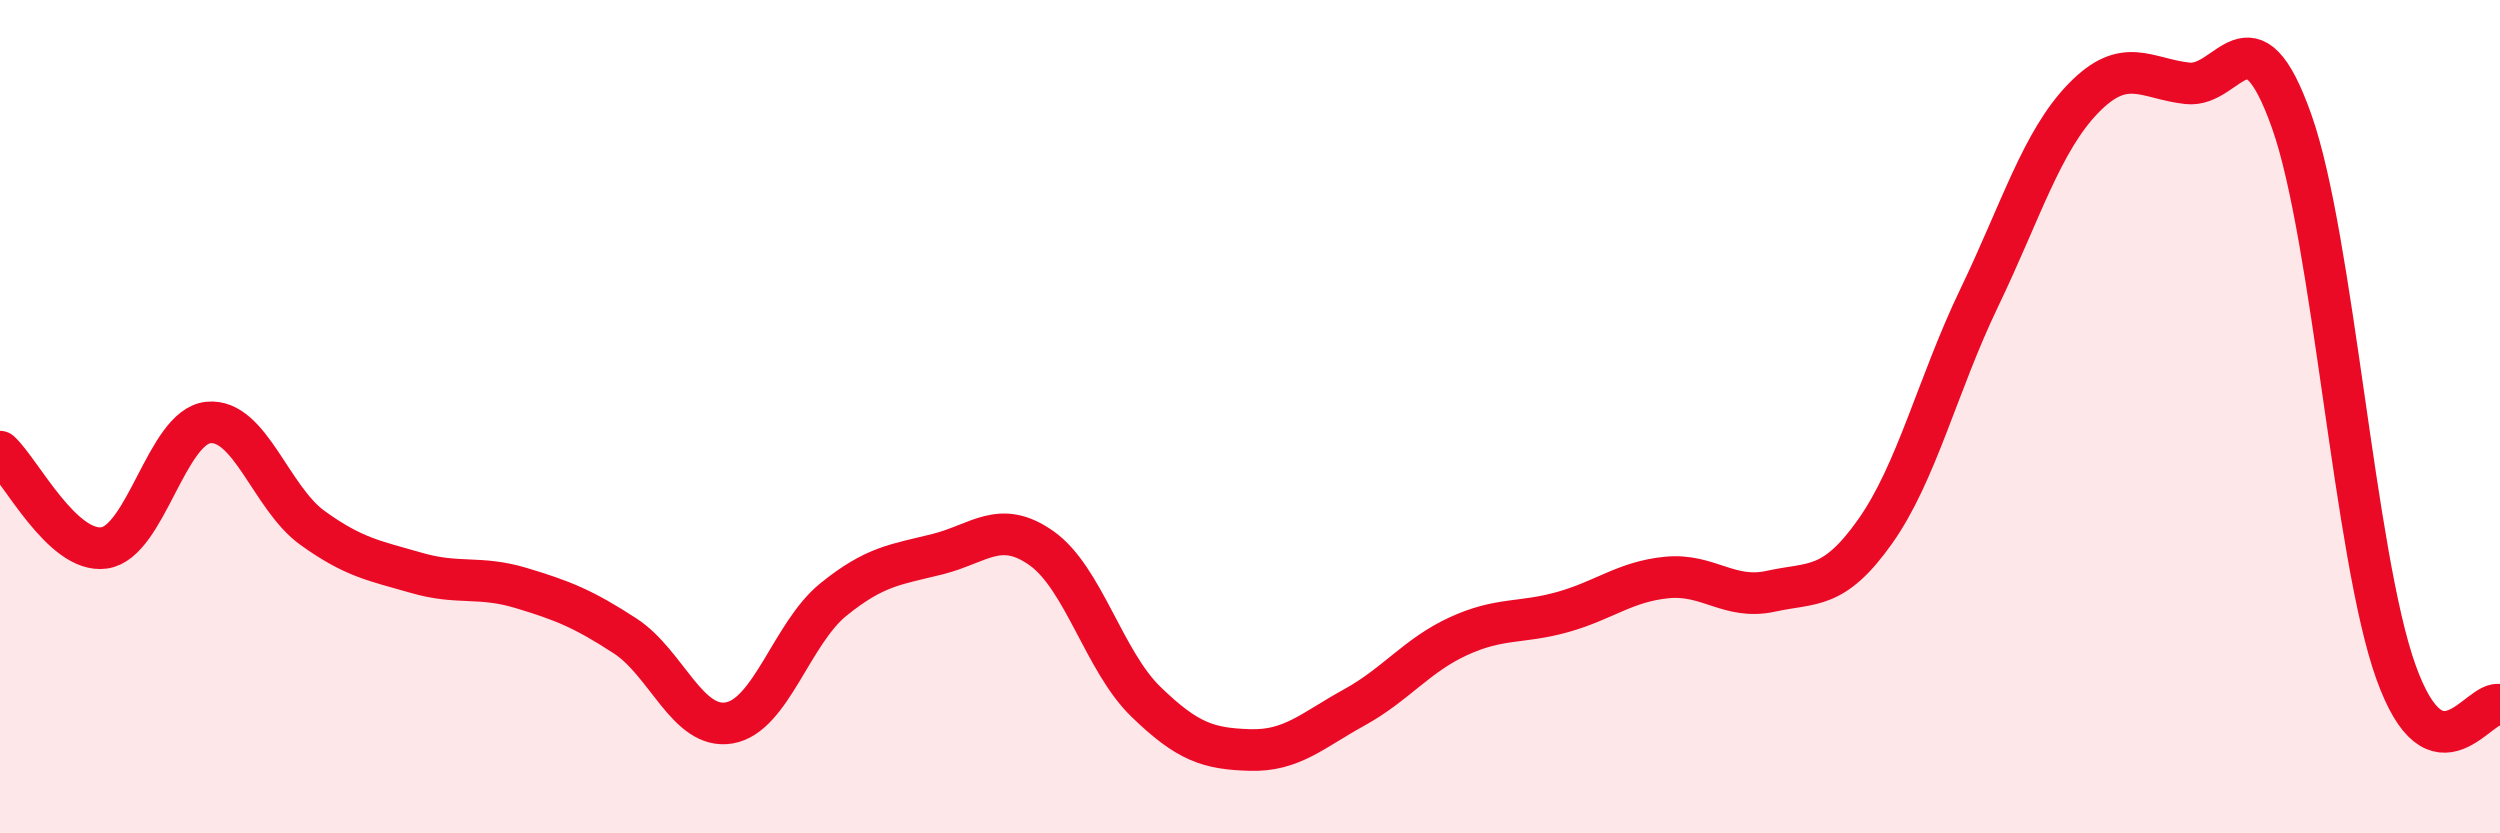
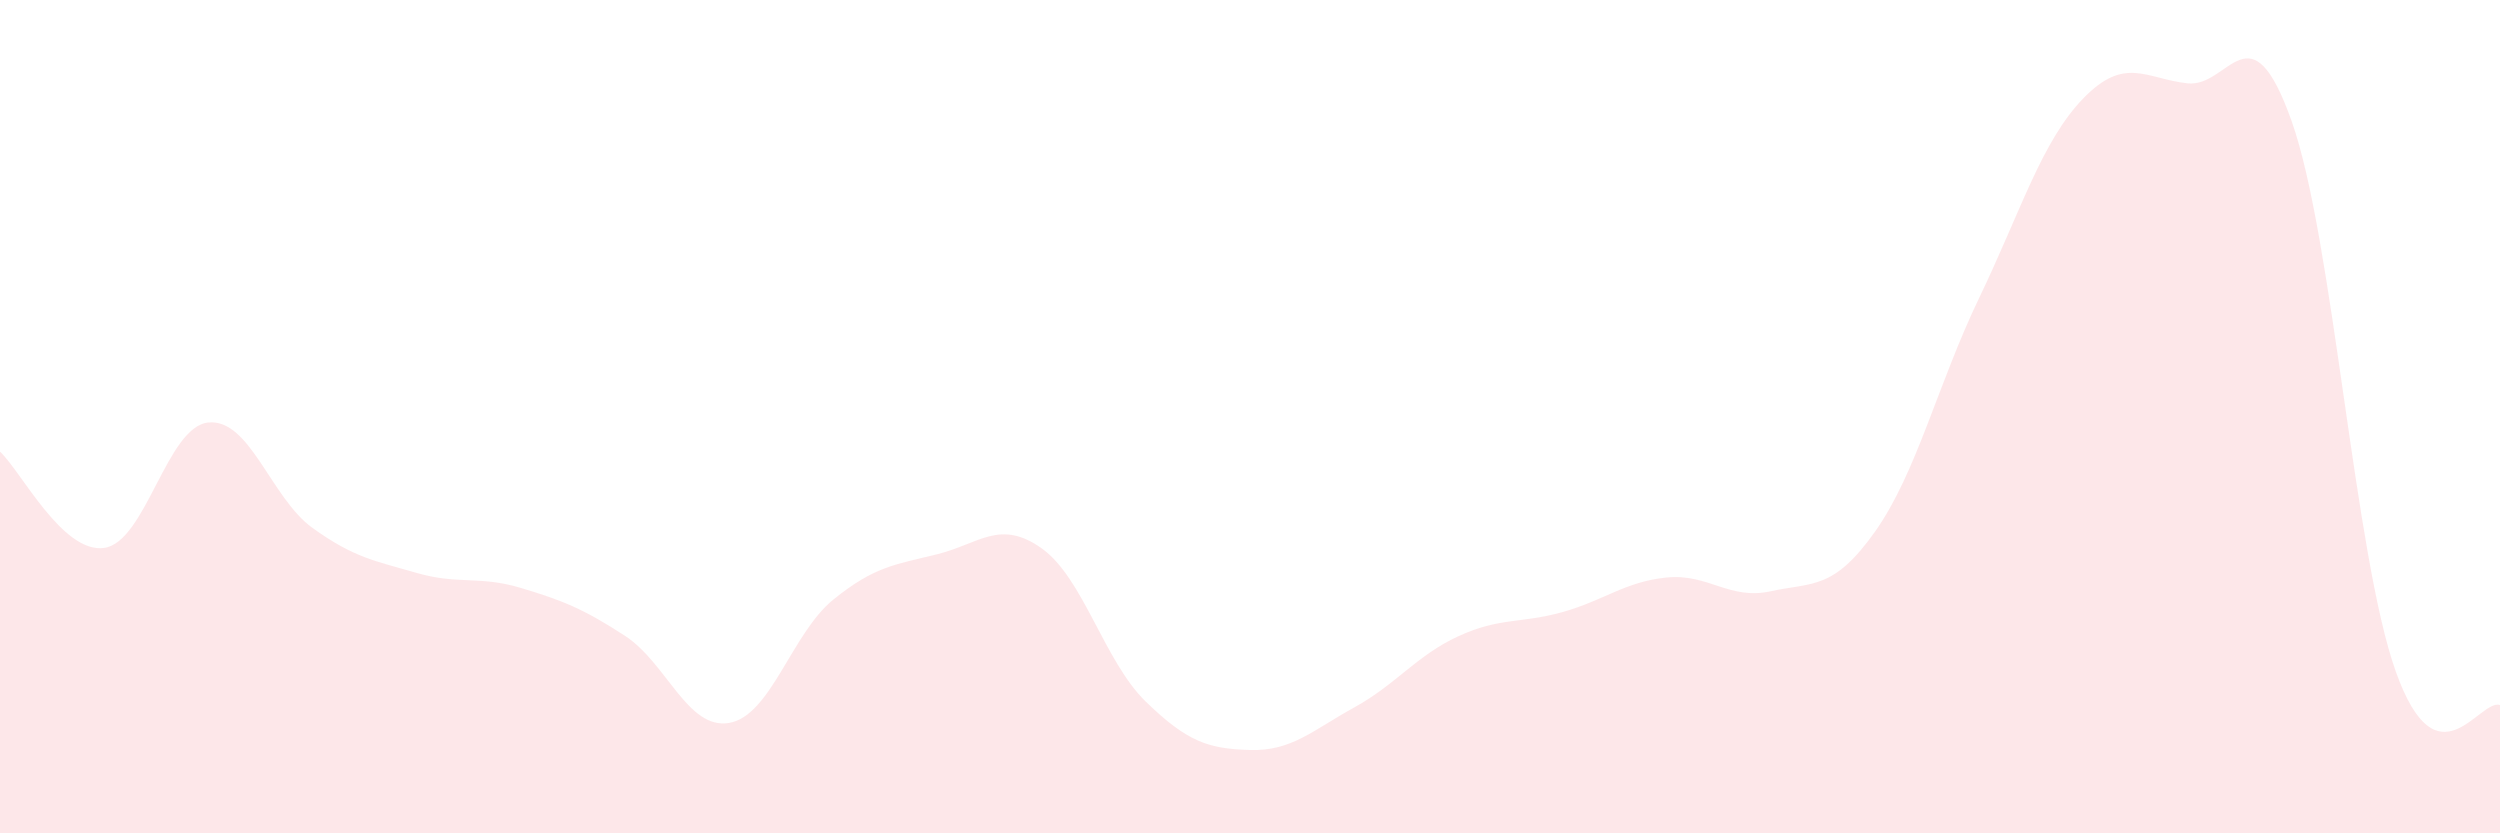
<svg xmlns="http://www.w3.org/2000/svg" width="60" height="20" viewBox="0 0 60 20">
  <path d="M 0,10.84 C 0.5,11.3 1.5,13.29 2.5,13.15 C 3.5,13.01 4,10.24 5,10.14 C 6,10.04 6.5,11.95 7.5,12.67 C 8.5,13.39 9,13.46 10,13.75 C 11,14.04 11.5,13.81 12.5,14.11 C 13.5,14.41 14,14.61 15,15.26 C 16,15.91 16.5,17.52 17.5,17.35 C 18.5,17.18 19,15.2 20,14.39 C 21,13.58 21.5,13.55 22.5,13.3 C 23.5,13.05 24,12.45 25,13.16 C 26,13.87 26.5,15.87 27.5,16.84 C 28.5,17.81 29,17.97 30,18 C 31,18.03 31.5,17.53 32.5,16.98 C 33.5,16.43 34,15.73 35,15.27 C 36,14.81 36.5,14.97 37.5,14.69 C 38.5,14.41 39,13.96 40,13.86 C 41,13.76 41.5,14.41 42.5,14.19 C 43.5,13.97 44,14.17 45,12.76 C 46,11.35 46.5,9.23 47.5,7.15 C 48.5,5.07 49,3.39 50,2.36 C 51,1.33 51.5,1.89 52.5,2 C 53.5,2.11 54,0.09 55,2.91 C 56,5.73 56.5,13.32 57.5,16.12 C 58.5,18.92 59.5,16.76 60,16.92L60 20L0 20Z" fill="#EB0A25" opacity="0.1" stroke-linecap="round" stroke-linejoin="round" />
-   <path d="M 0,10.84 C 0.5,11.3 1.5,13.29 2.5,13.15 C 3.5,13.01 4,10.24 5,10.14 C 6,10.04 6.5,11.95 7.5,12.67 C 8.5,13.39 9,13.46 10,13.75 C 11,14.04 11.5,13.81 12.5,14.11 C 13.5,14.41 14,14.61 15,15.26 C 16,15.91 16.5,17.52 17.5,17.35 C 18.5,17.18 19,15.2 20,14.39 C 21,13.58 21.5,13.55 22.5,13.3 C 23.5,13.05 24,12.45 25,13.16 C 26,13.87 26.5,15.87 27.5,16.84 C 28.5,17.81 29,17.97 30,18 C 31,18.03 31.5,17.53 32.5,16.98 C 33.5,16.43 34,15.73 35,15.27 C 36,14.81 36.5,14.97 37.5,14.69 C 38.5,14.41 39,13.96 40,13.86 C 41,13.76 41.5,14.41 42.5,14.19 C 43.5,13.97 44,14.17 45,12.76 C 46,11.35 46.5,9.23 47.5,7.15 C 48.5,5.07 49,3.39 50,2.36 C 51,1.33 51.5,1.89 52.5,2 C 53.5,2.11 54,0.09 55,2.91 C 56,5.73 56.5,13.32 57.5,16.12 C 58.5,18.92 59.5,16.76 60,16.92" stroke="#EB0A25" stroke-width="1" fill="none" stroke-linecap="round" stroke-linejoin="round" />
</svg>